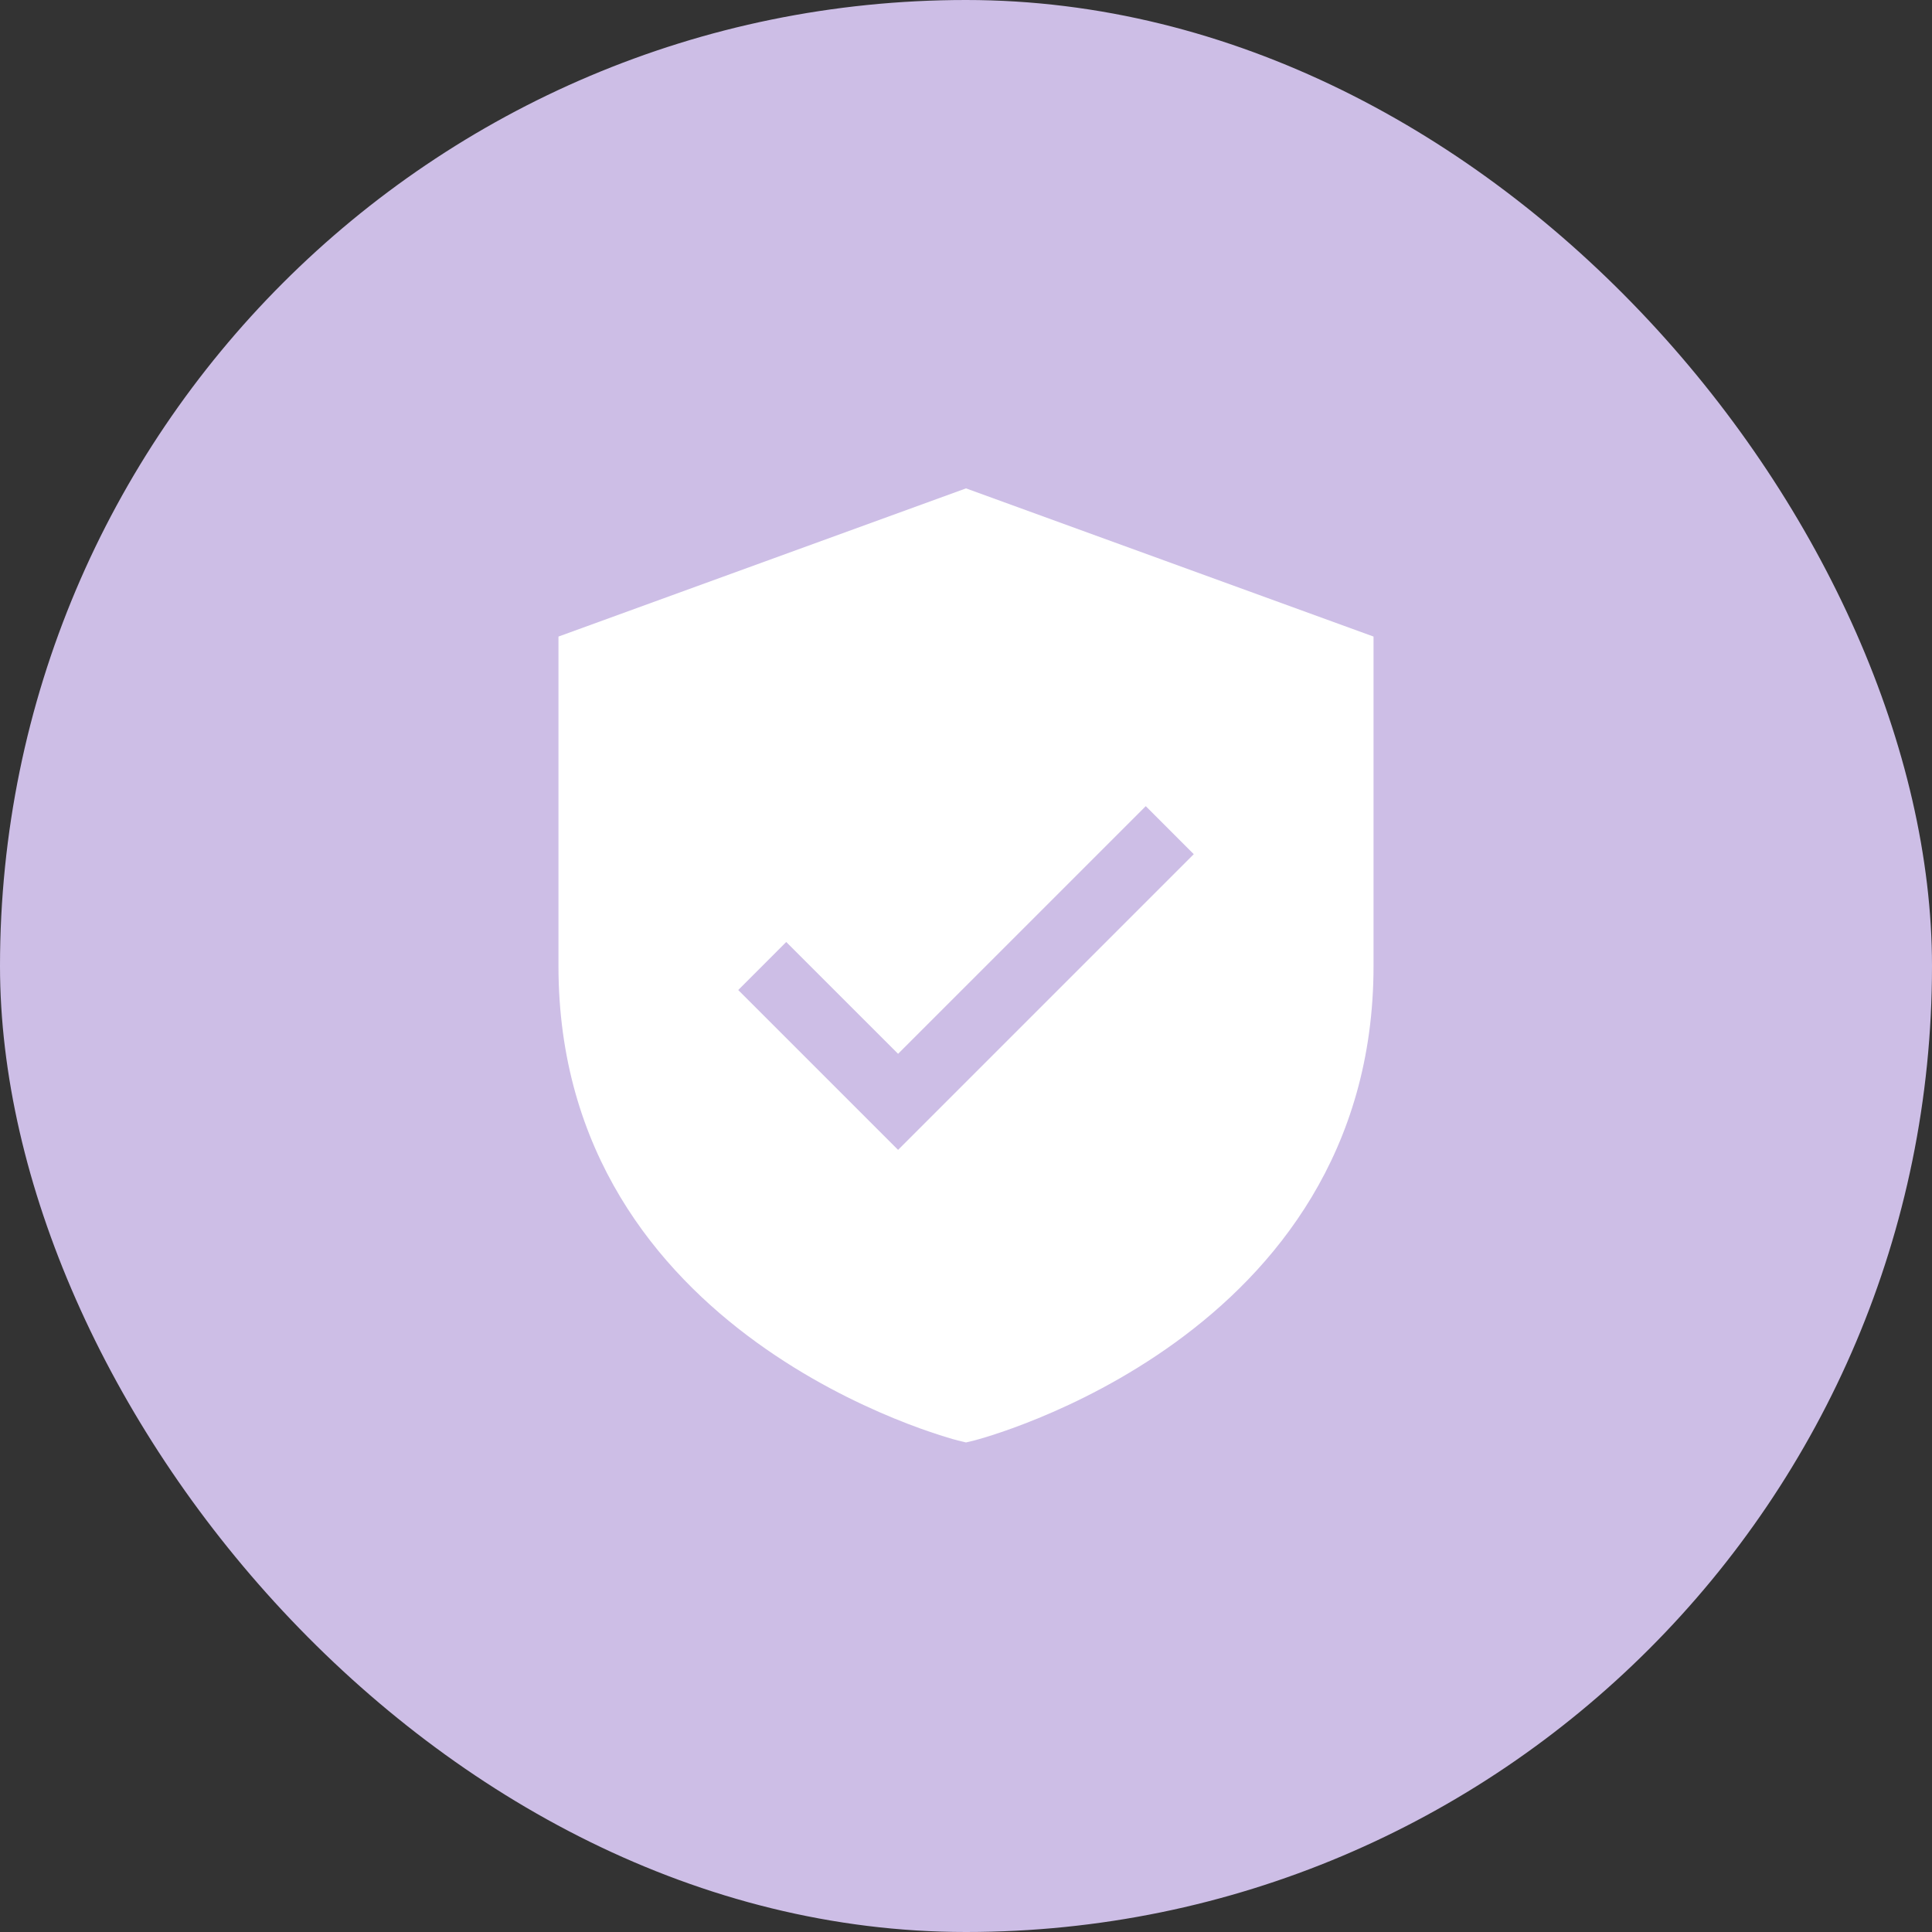
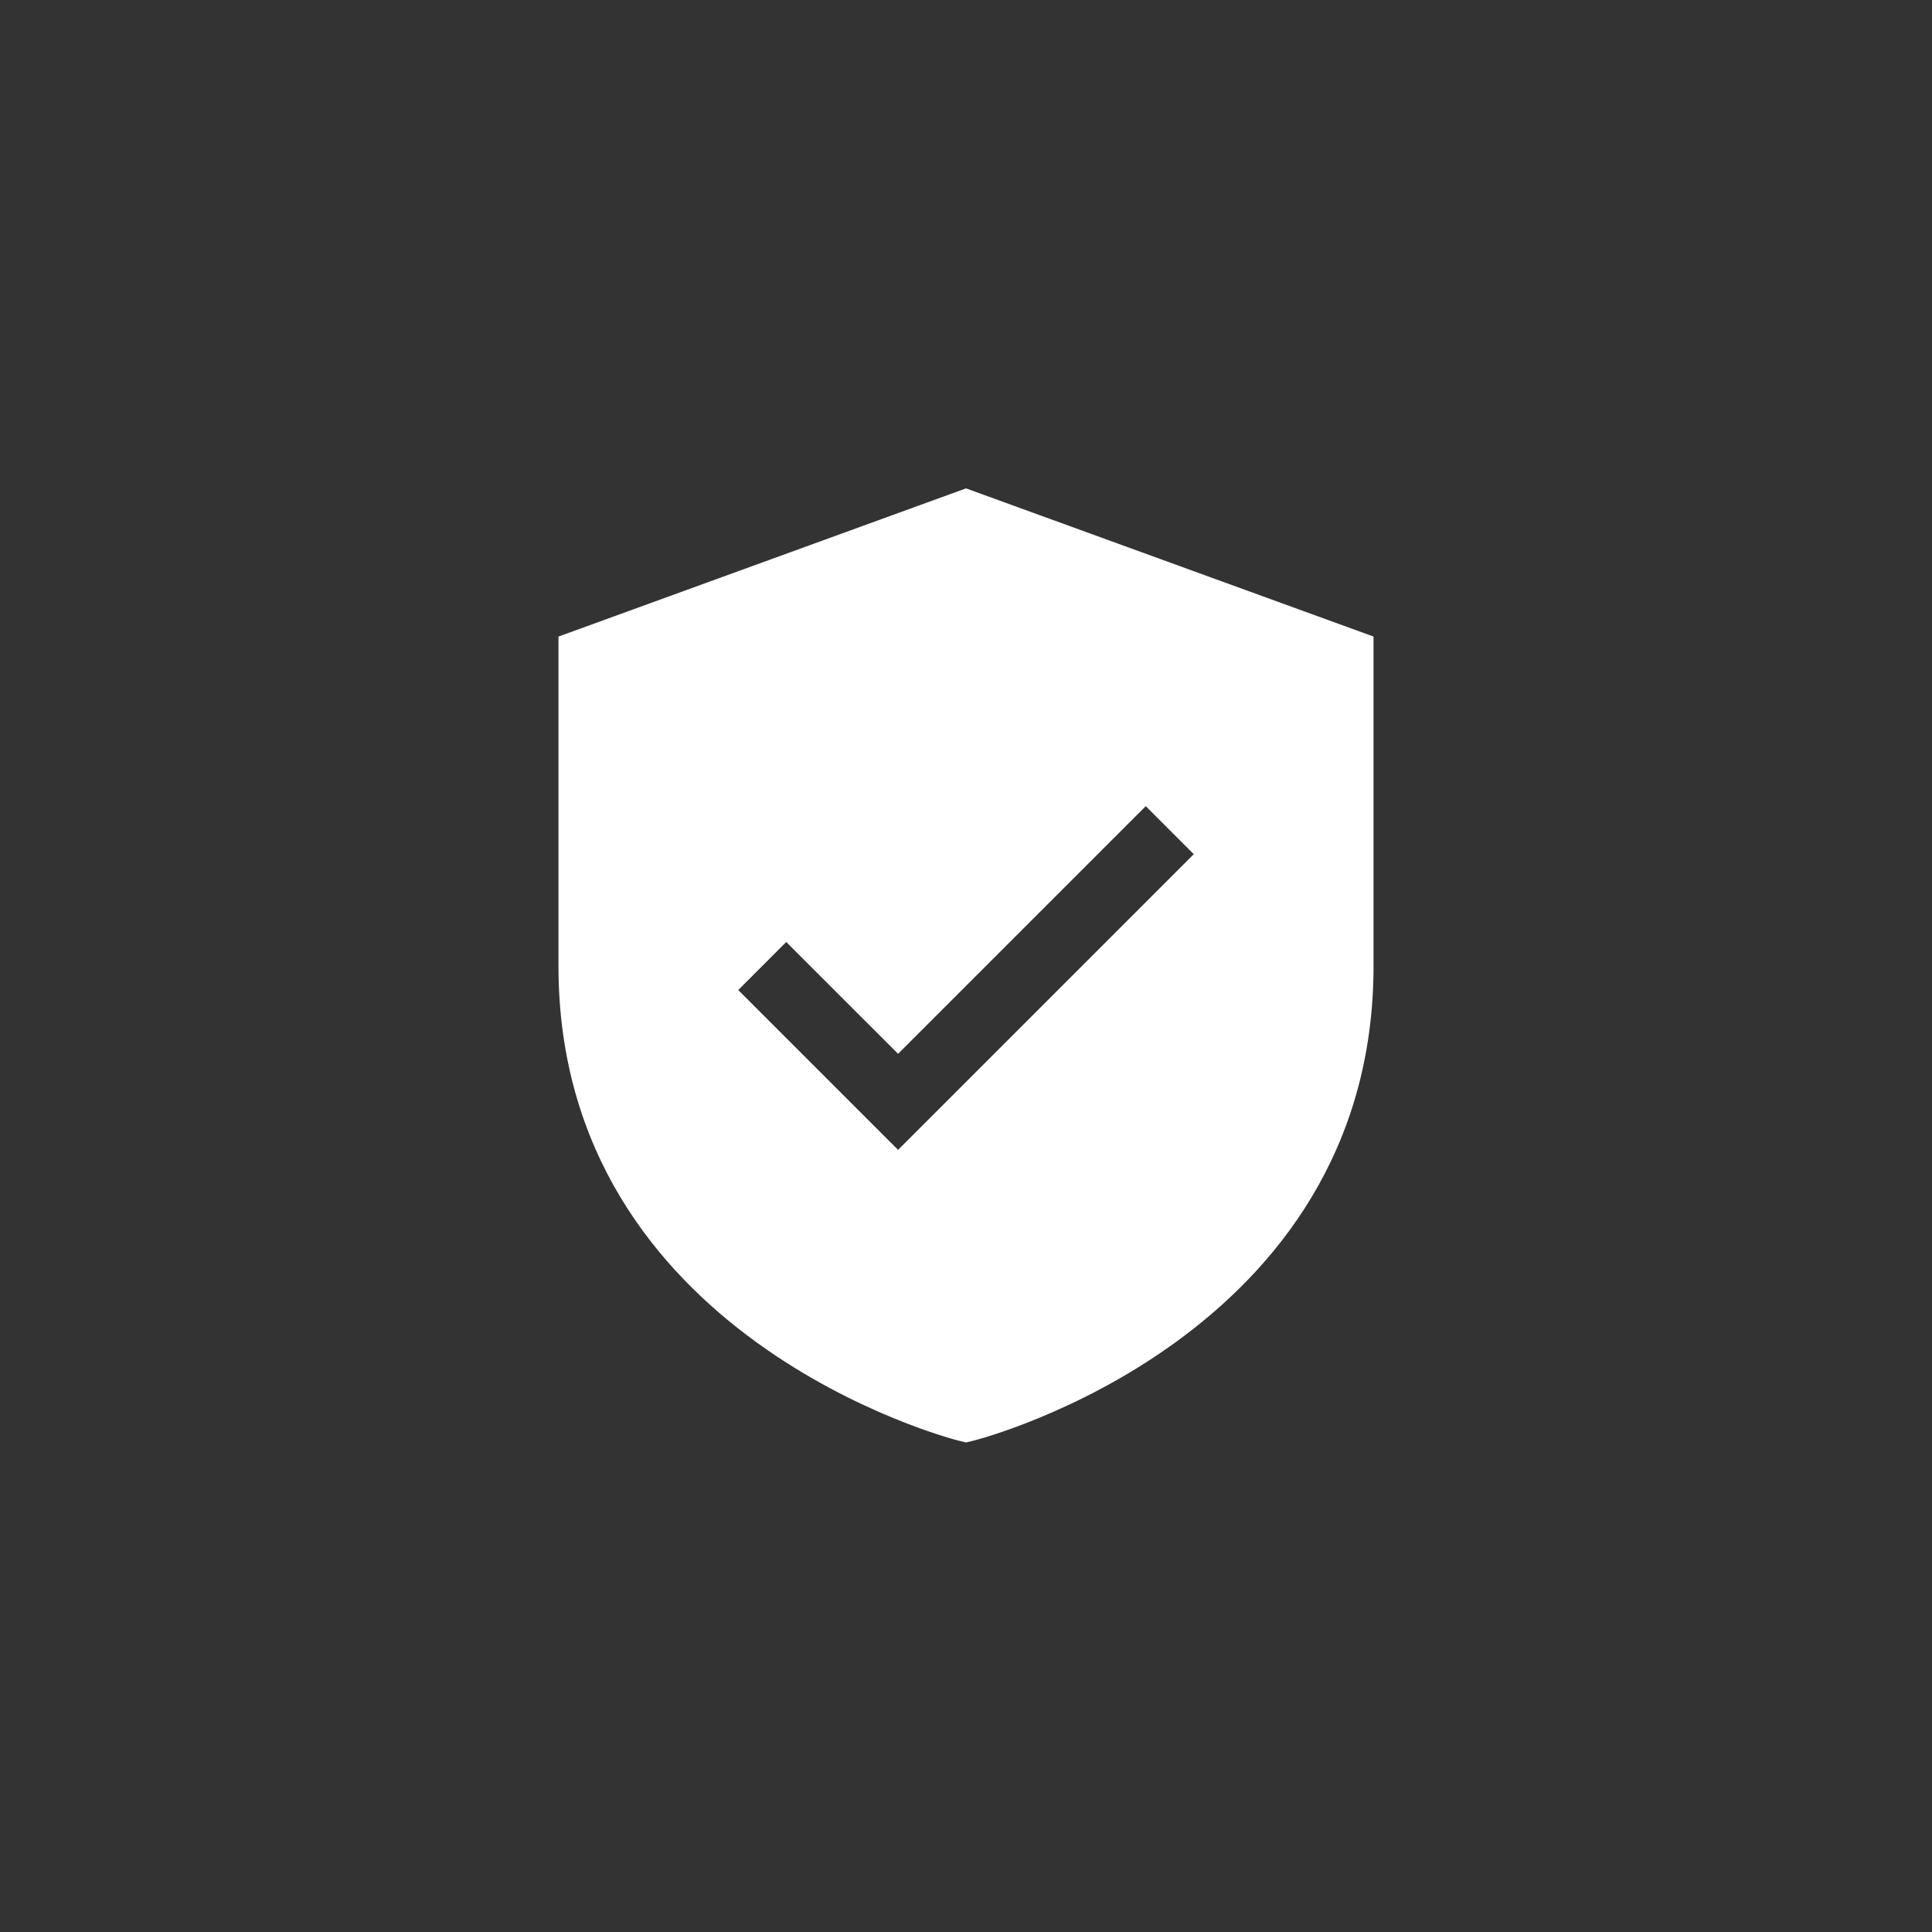
<svg xmlns="http://www.w3.org/2000/svg" width="64" height="64" viewBox="0 0 64 64" fill="none">
  <rect x="0" y="0" width="64" height="64" fill="#333333" stroke="none" />
-   <rect width="64" height="64" rx="32" fill="#CDBEE6" />
  <path d="M32 16.178L18.5 21.087V32C18.5 44.331 31.6 47.685 31.732 47.718L32 47.783L32.268 47.718C32.4 47.685 45.5 44.331 45.5 32V21.087L32 16.178ZM29.75 38.091L24.455 32.796L26.045 31.205L29.75 34.909L37.955 26.705L39.545 28.296L29.75 38.091Z" fill="white" />
</svg>